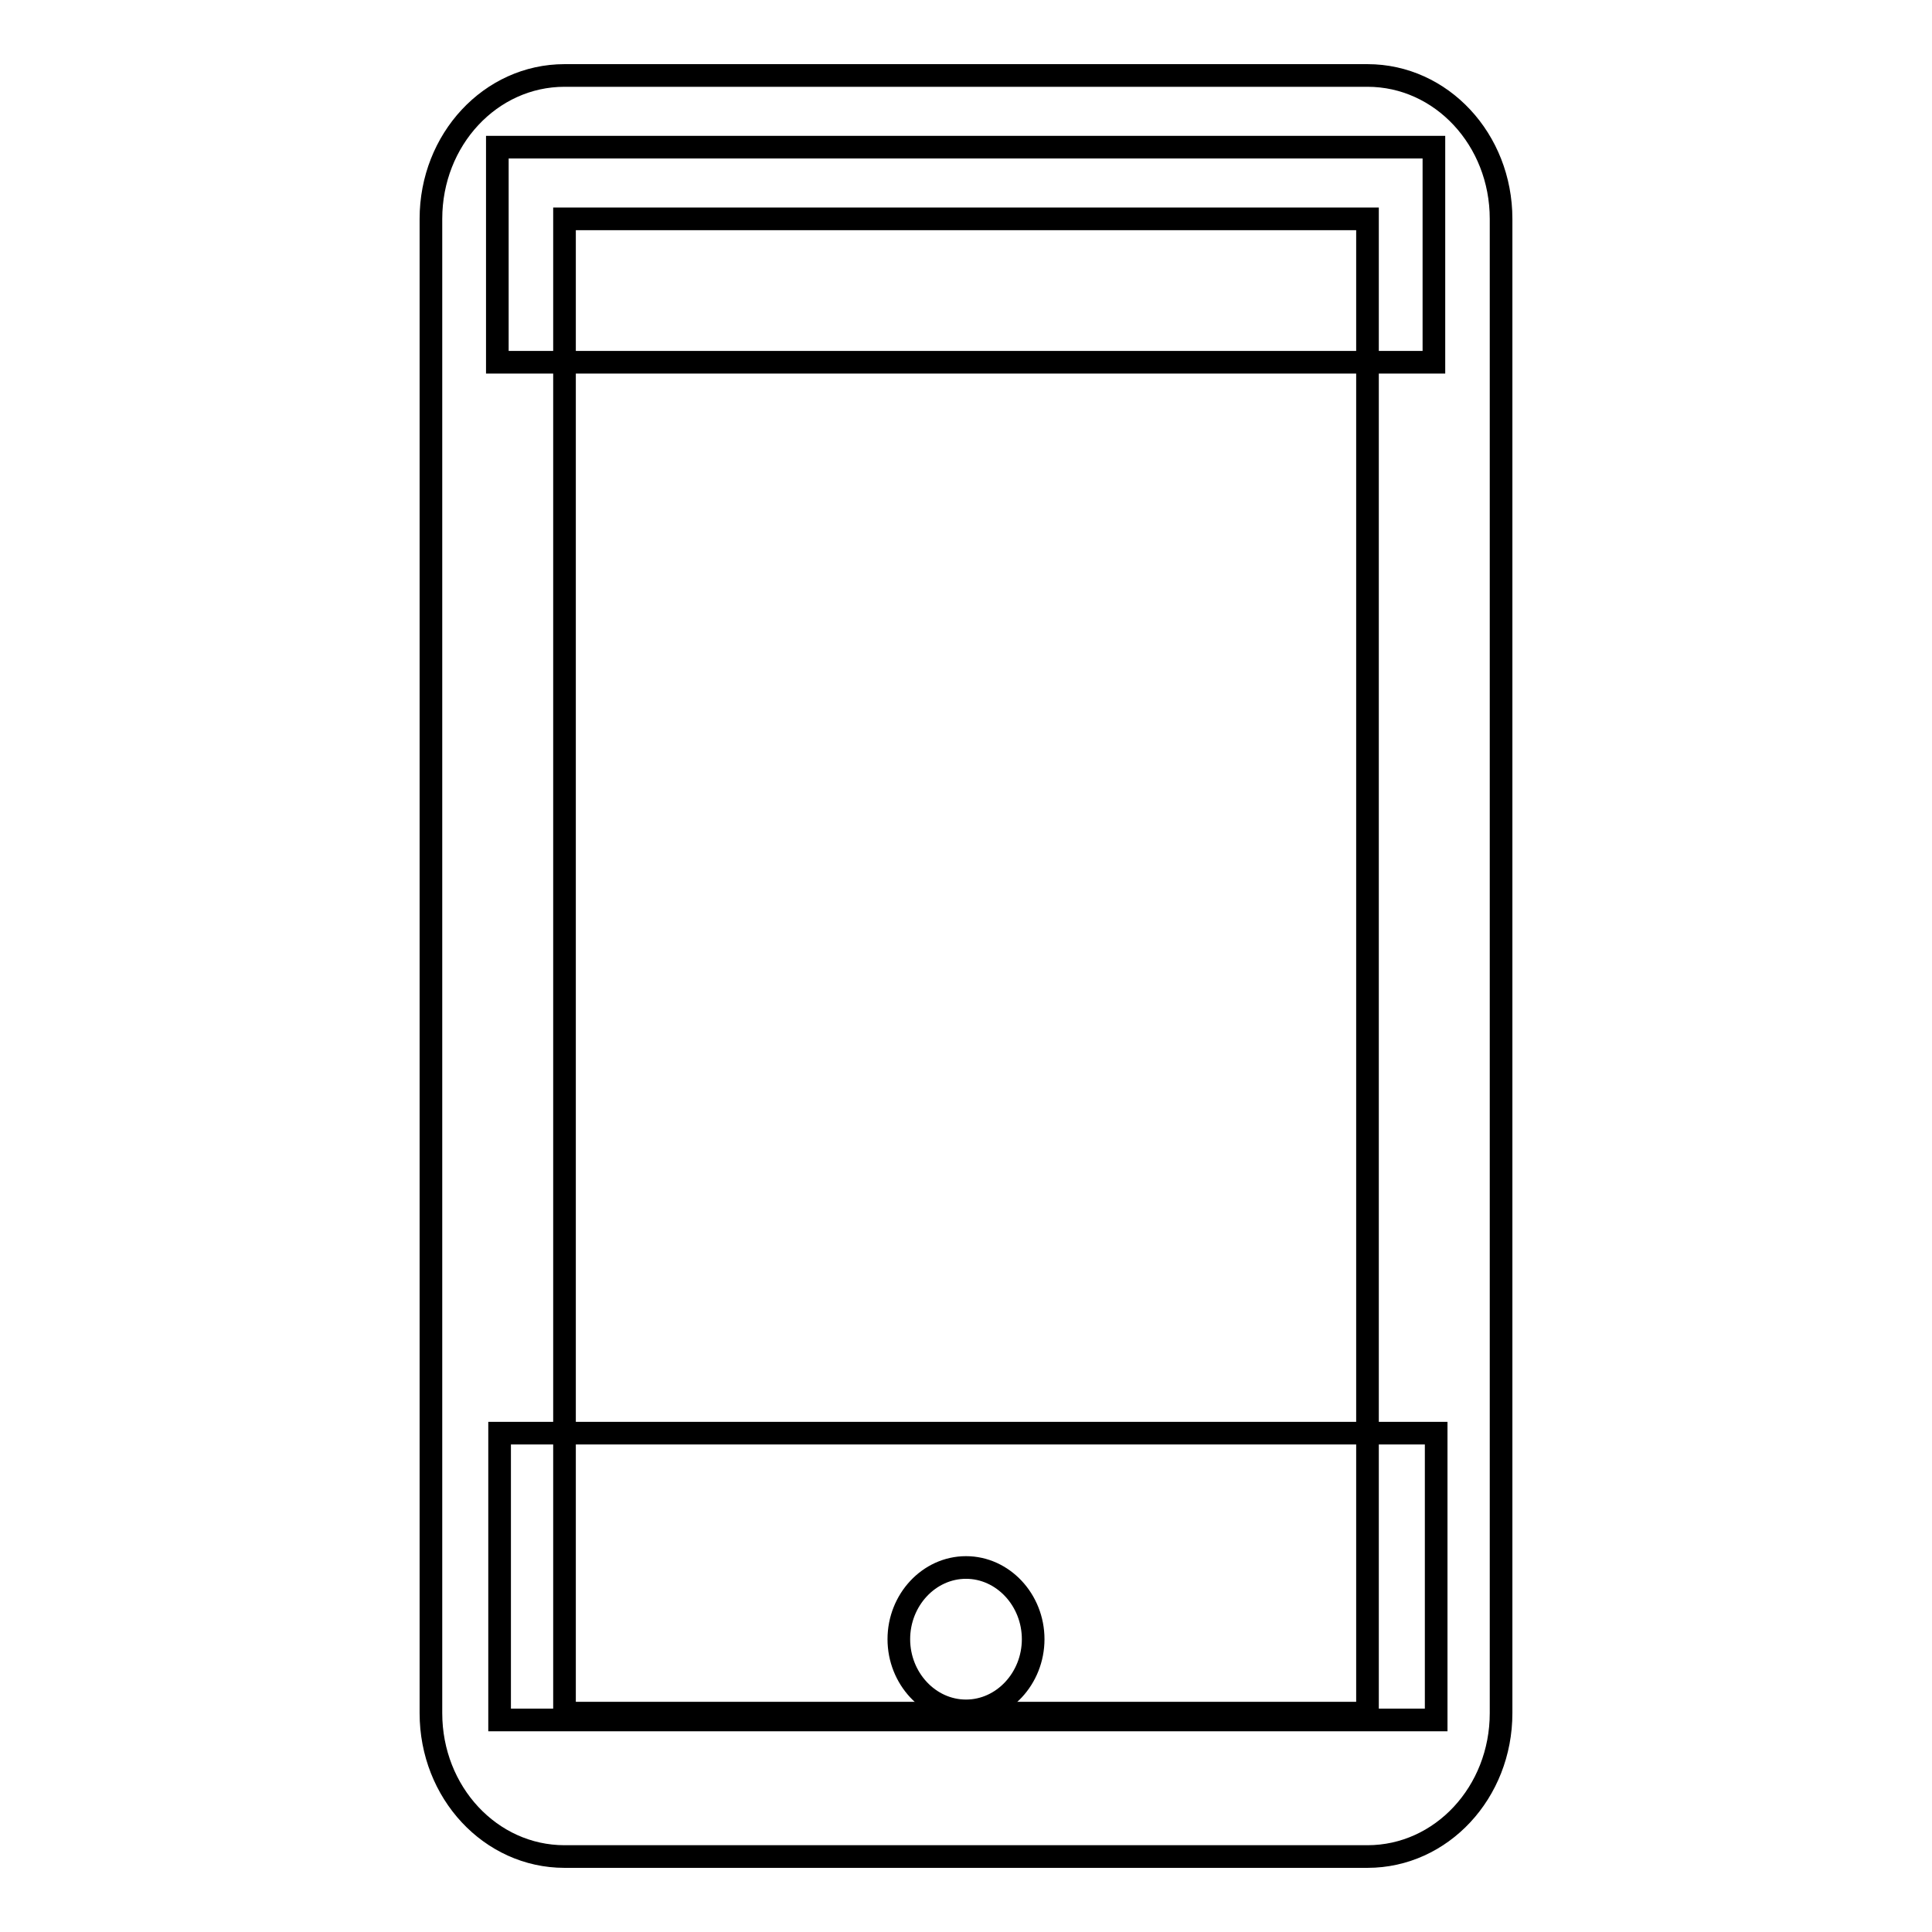
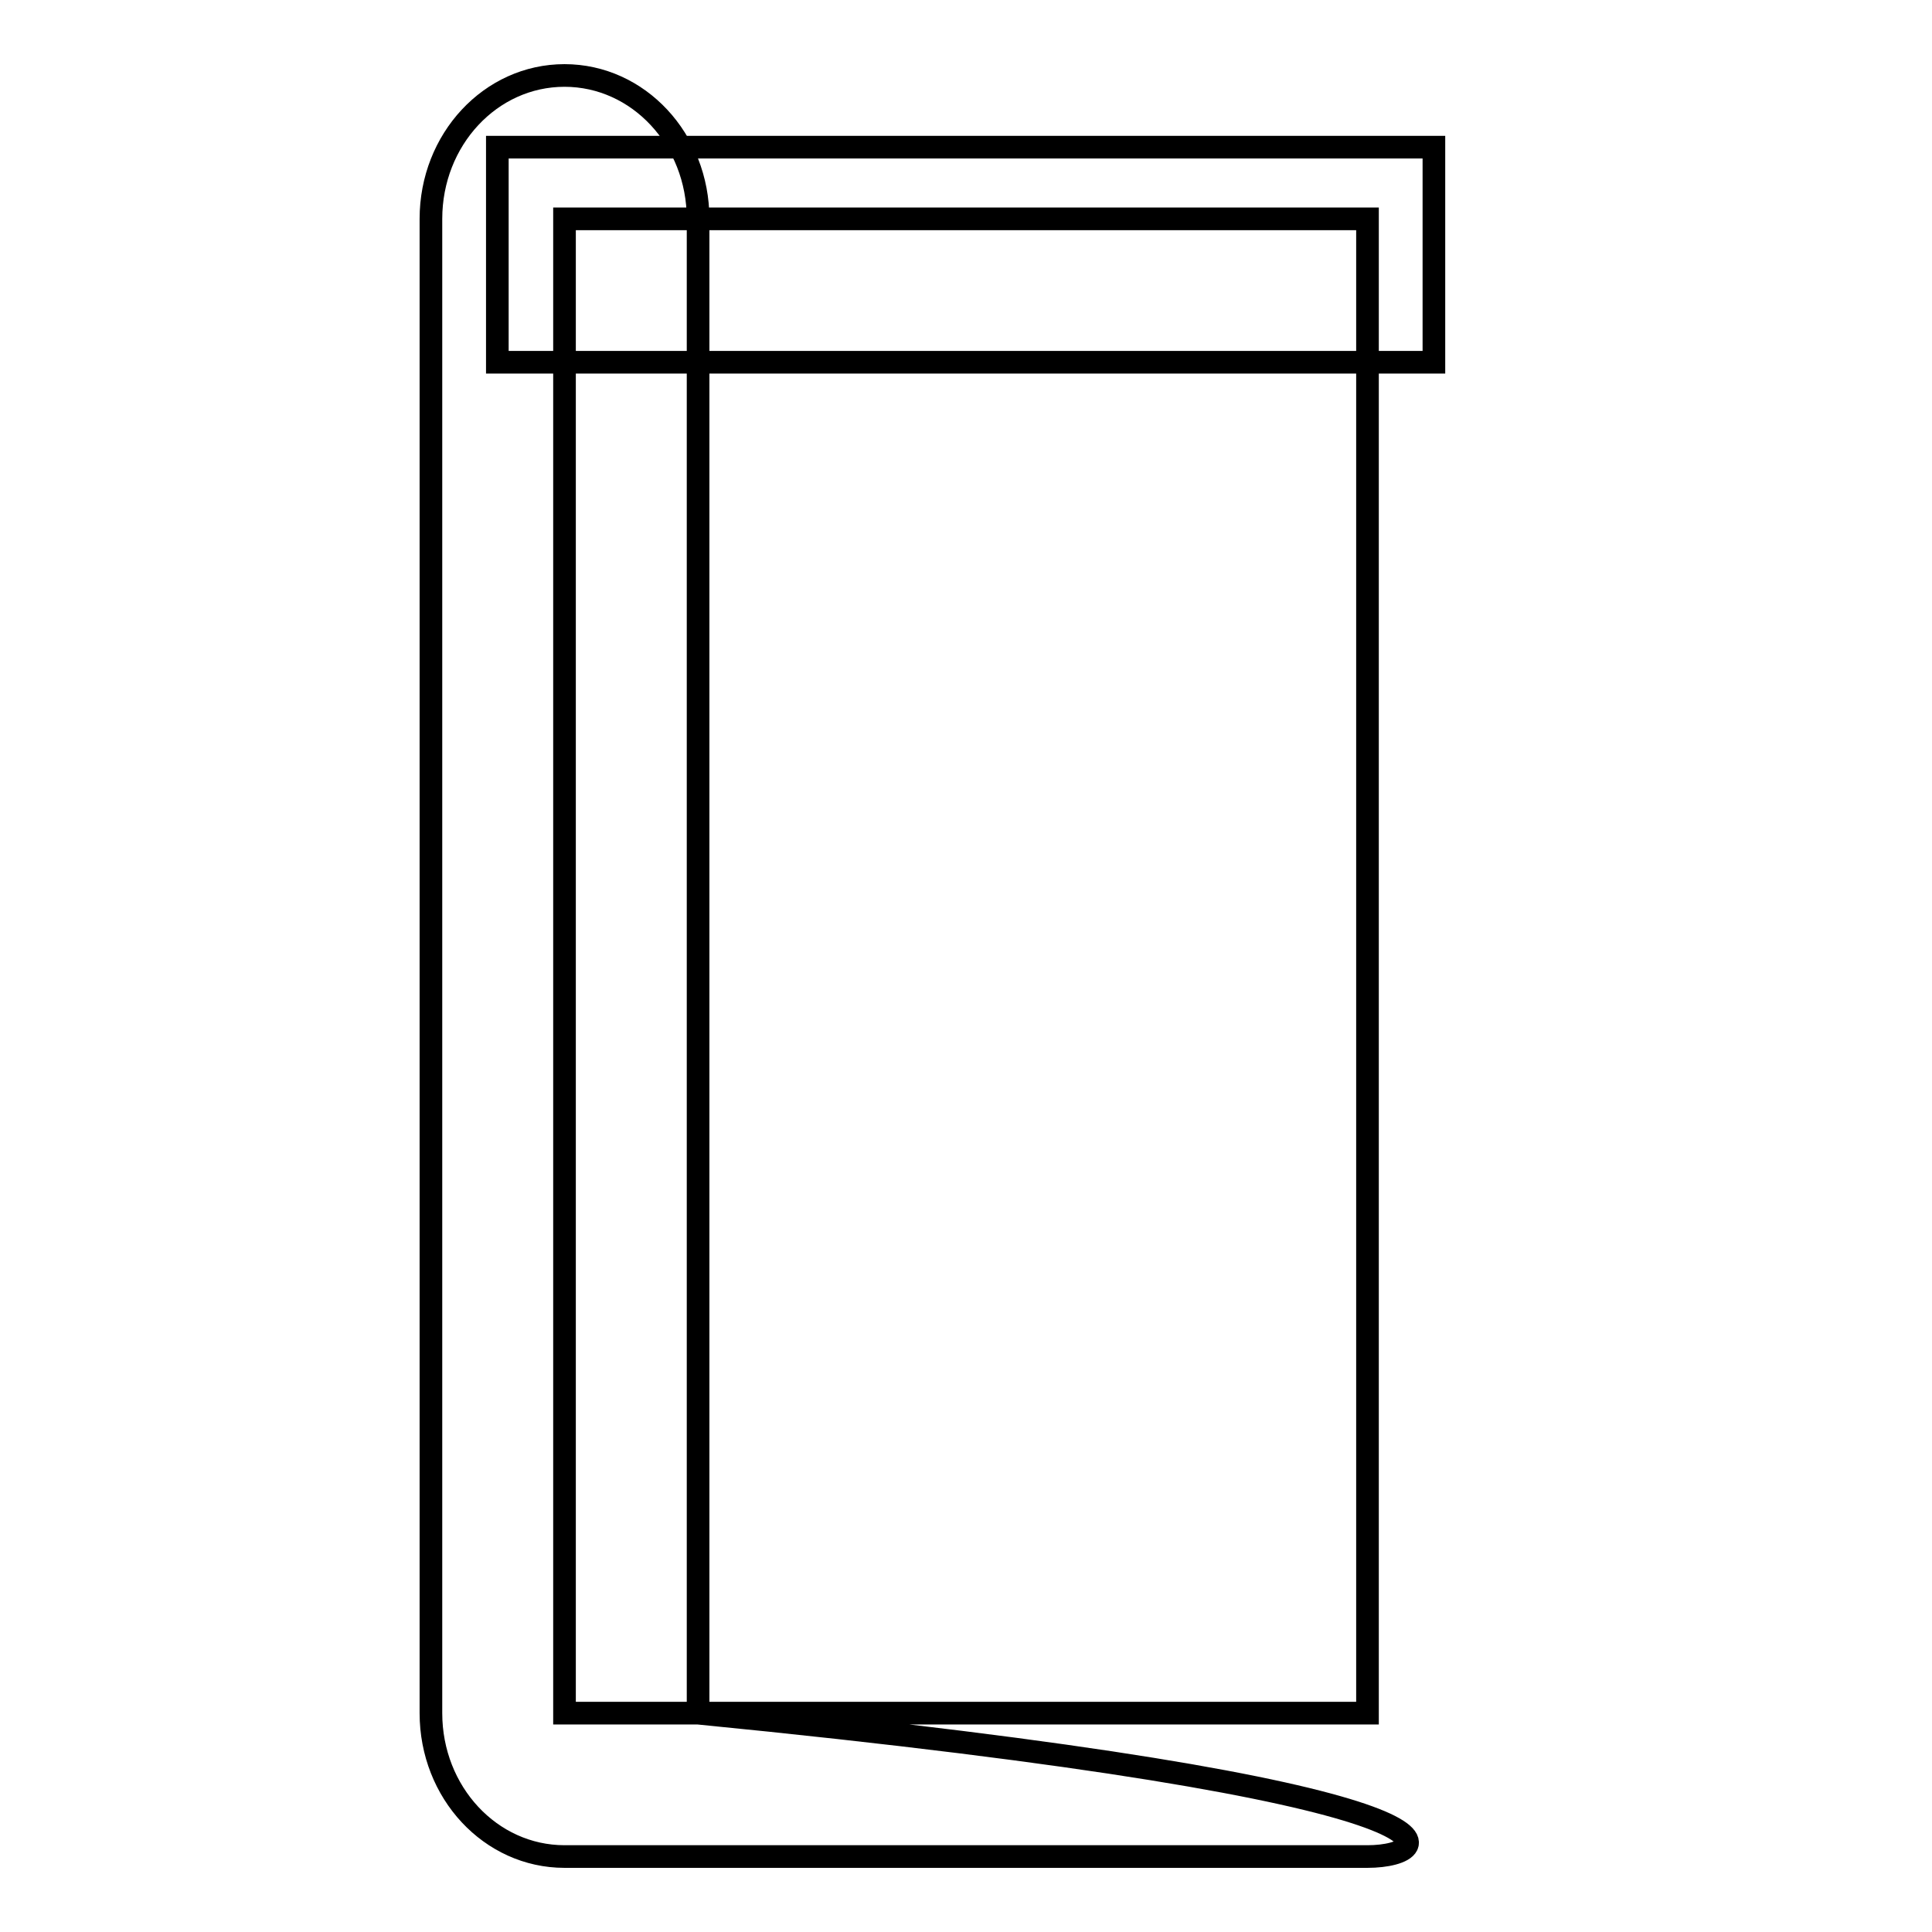
<svg xmlns="http://www.w3.org/2000/svg" version="1.1" x="0px" y="0px" viewBox="0 0 256 256" enable-background="new 0 0 256 256" xml:space="preserve">
  <g>
    <g>
-       <path stroke-width="3" fill-opacity="0" stroke="#000000" d="M181.2,246H74.8c-9.8,0-17.7-8.5-17.7-19V29c0-10.5,7.9-19,17.7-19h106.4c9.8,0,17.7,8.5,17.7,19v198C198.9,237.5,191,246,181.2,246z M74.8,29v198h106.4l0-198H74.8z" />
+       <path stroke-width="3" fill-opacity="0" stroke="#000000" d="M181.2,246H74.8c-9.8,0-17.7-8.5-17.7-19V29c0-10.5,7.9-19,17.7-19c9.8,0,17.7,8.5,17.7,19v198C198.9,237.5,191,246,181.2,246z M74.8,29v198h106.4l0-198H74.8z" />
      <path stroke-width="3" fill-opacity="0" stroke="#000000" d="M65.9,19.5H190V48H65.9V19.5z" />
-       <path stroke-width="3" fill-opacity="0" stroke="#000000" d="M66.2,189.9v38h124.1v-38H66.2z M128,226.7c-4.9,0-8.9-4.3-8.9-9.5s4-9.5,8.9-9.5c4.9,0,8.9,4.3,8.9,9.5S132.9,226.7,128,226.7z" />
    </g>
  </g>
</svg>